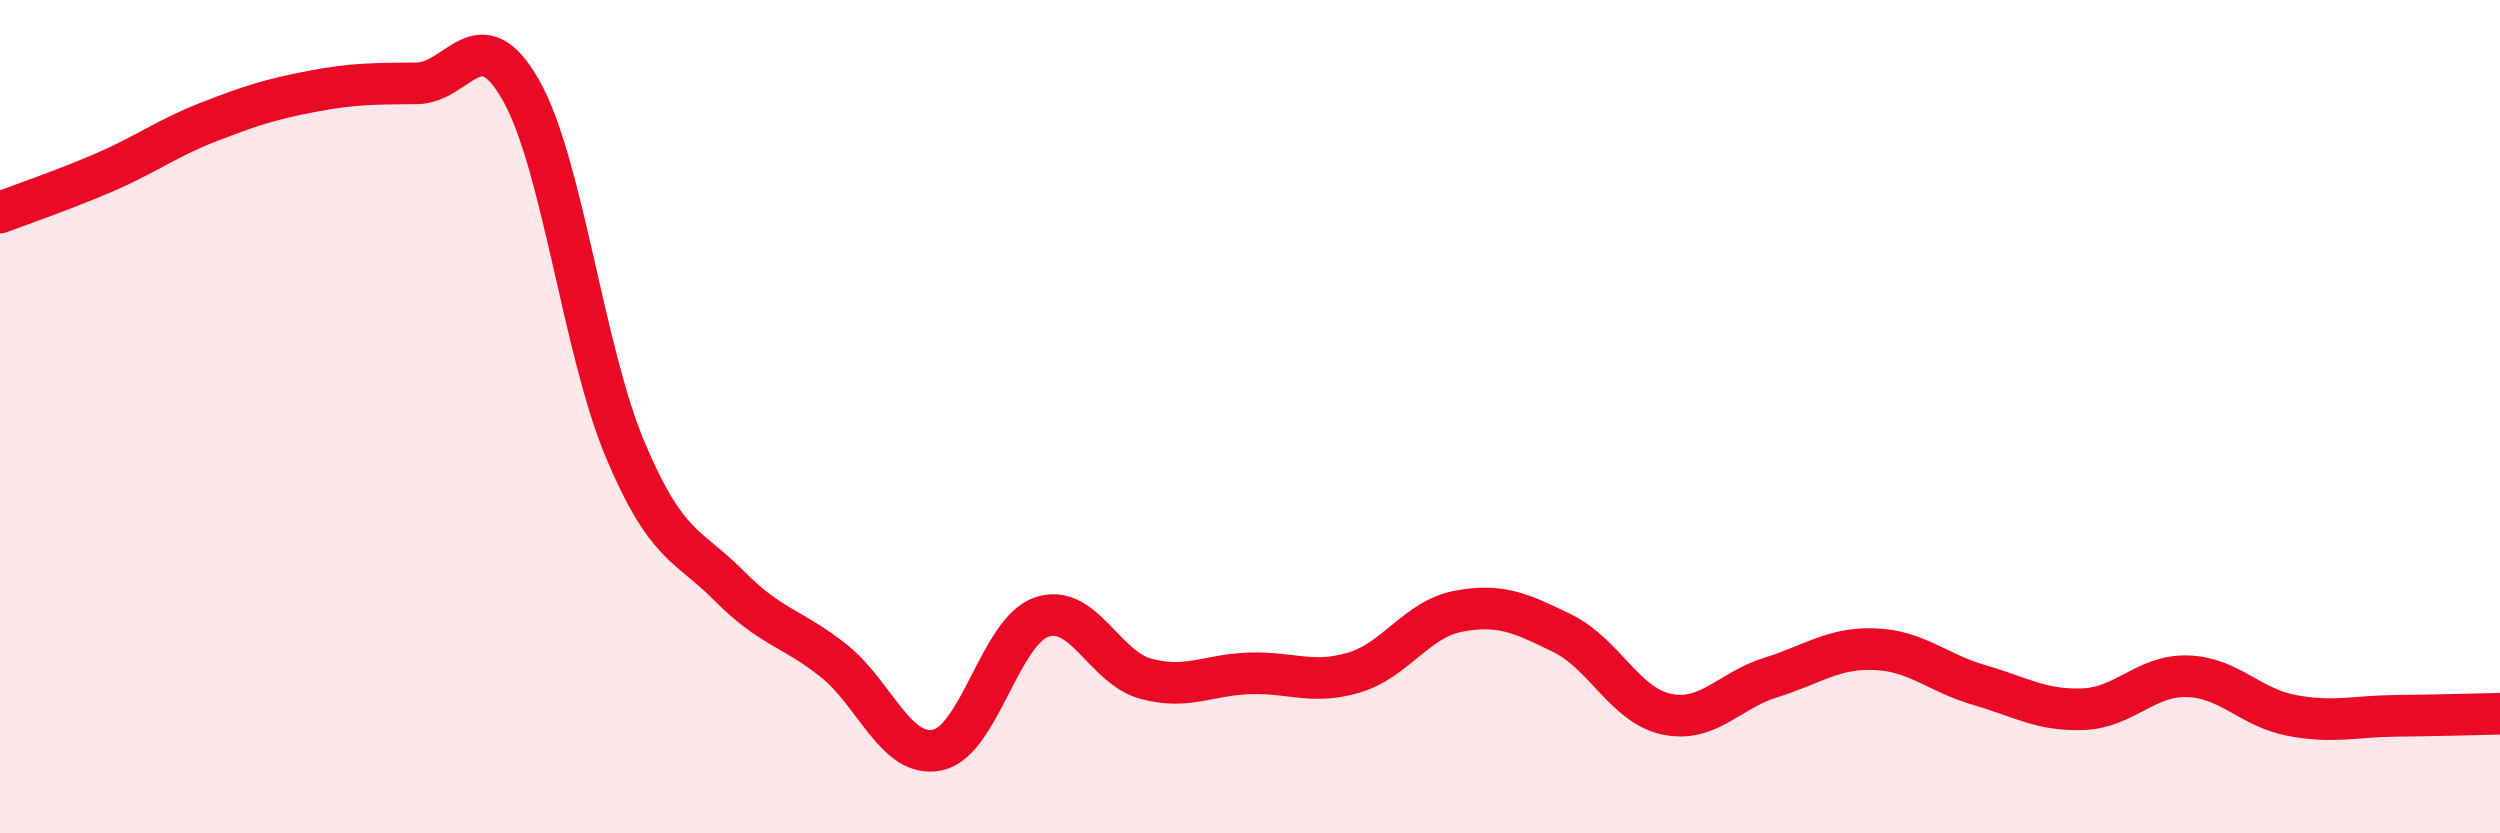
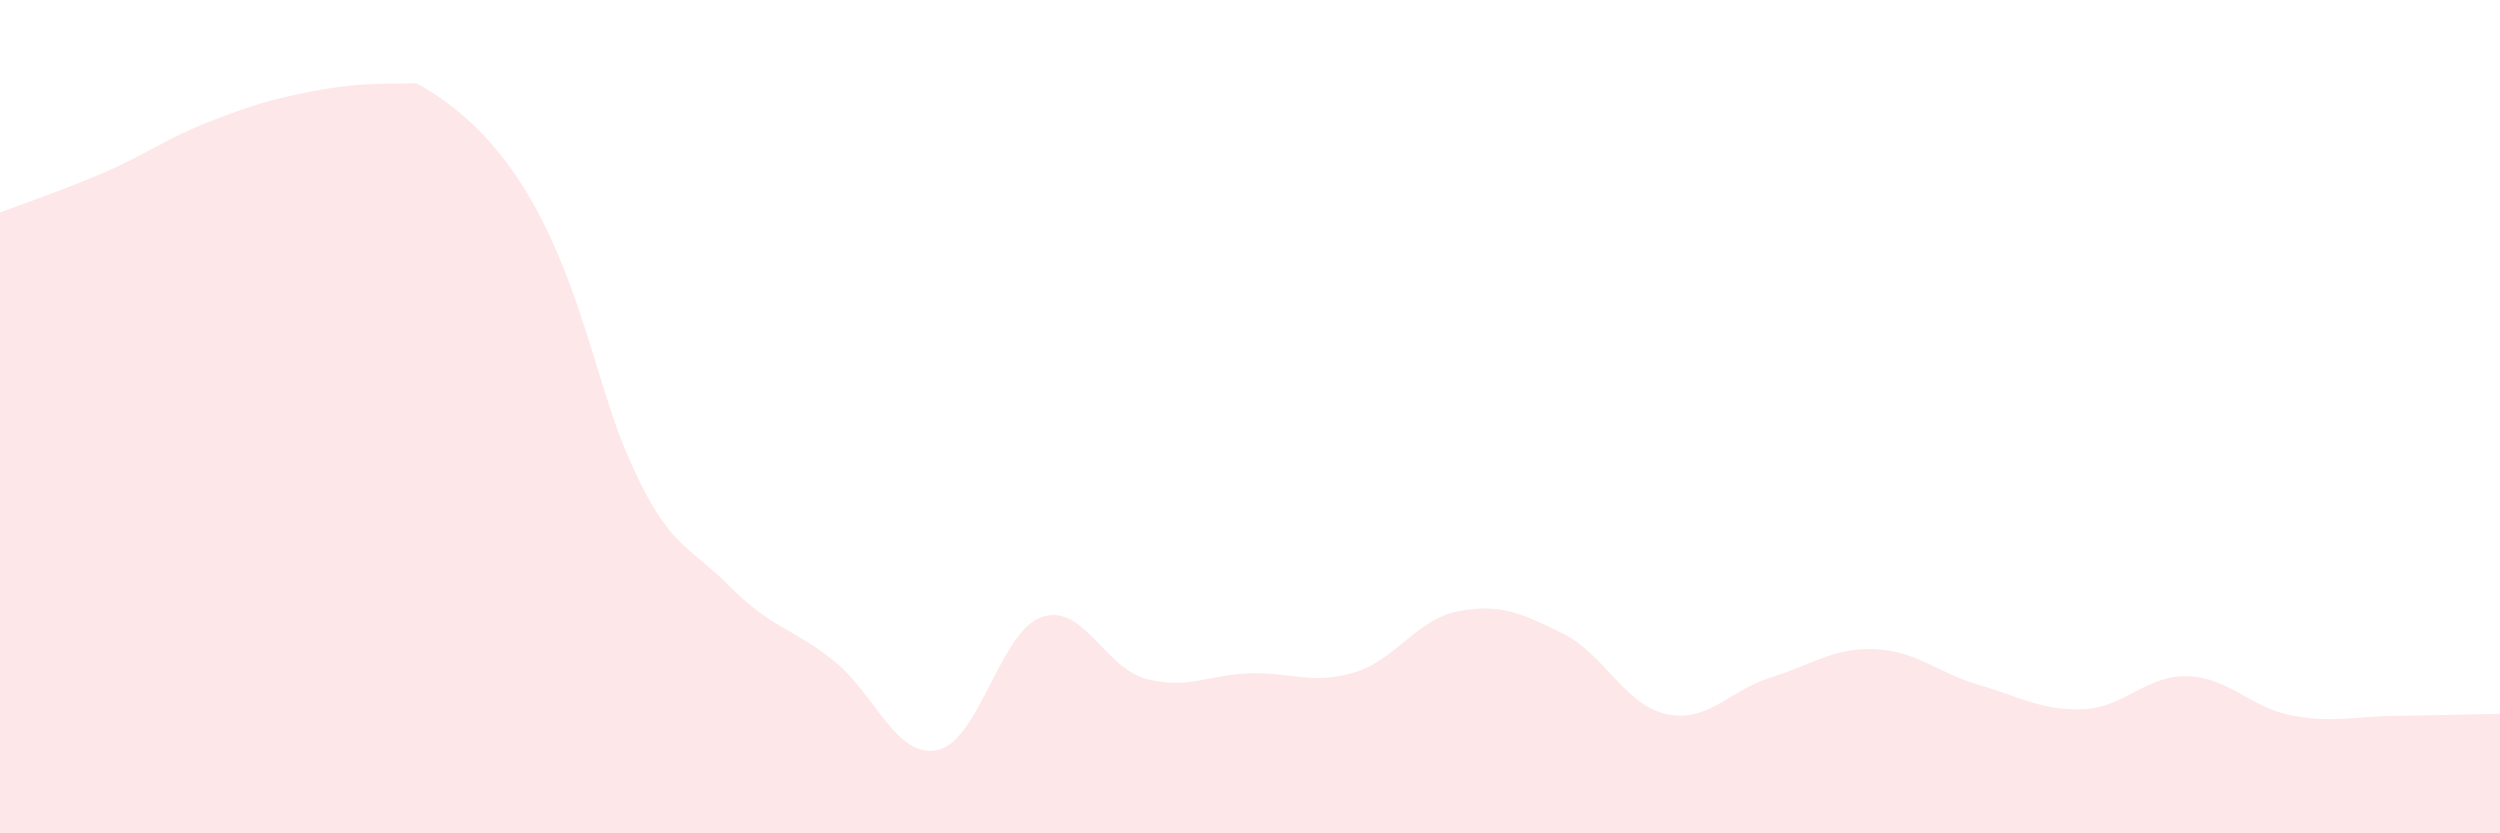
<svg xmlns="http://www.w3.org/2000/svg" width="60" height="20" viewBox="0 0 60 20">
-   <path d="M 0,5.1 C 0.5,4.91 1.5,4.57 2.5,4.14 C 3.5,3.71 4,3.32 5,2.93 C 6,2.54 6.5,2.38 7.5,2.19 C 8.5,2 9,2.01 10,2 C 11,1.99 11.5,0.4 12.5,2.16 C 13.5,3.92 14,8.4 15,10.78 C 16,13.16 16.5,13.05 17.5,14.06 C 18.5,15.07 19,15.06 20,15.85 C 21,16.64 21.5,18.21 22.5,18 C 23.5,17.79 24,15.15 25,14.81 C 26,14.47 26.5,16.02 27.5,16.29 C 28.5,16.56 29,16.19 30,16.16 C 31,16.13 31.5,16.44 32.5,16.14 C 33.5,15.84 34,14.86 35,14.67 C 36,14.48 36.5,14.71 37.5,15.2 C 38.5,15.69 39,16.93 40,17.14 C 41,17.35 41.5,16.57 42.5,16.26 C 43.5,15.95 44,15.54 45,15.58 C 46,15.62 46.5,16.15 47.5,16.44 C 48.5,16.73 49,17.06 50,17.02 C 51,16.98 51.5,16.2 52.5,16.23 C 53.5,16.26 54,16.98 55,17.17 C 56,17.36 56.5,17.19 57.5,17.18 C 58.5,17.17 59.5,17.14 60,17.13L60 20L0 20Z" fill="#EB0A25" opacity="0.1" stroke-linecap="round" stroke-linejoin="round" />
-   <path d="M 0,5.1 C 0.5,4.91 1.5,4.57 2.5,4.14 C 3.5,3.71 4,3.32 5,2.93 C 6,2.54 6.5,2.38 7.5,2.19 C 8.5,2 9,2.01 10,2 C 11,1.99 11.5,0.4 12.5,2.16 C 13.5,3.92 14,8.4 15,10.78 C 16,13.16 16.5,13.05 17.5,14.06 C 18.5,15.07 19,15.06 20,15.85 C 21,16.64 21.5,18.21 22.5,18 C 23.5,17.79 24,15.15 25,14.81 C 26,14.47 26.5,16.02 27.5,16.29 C 28.5,16.56 29,16.19 30,16.16 C 31,16.13 31.5,16.44 32.5,16.14 C 33.5,15.84 34,14.86 35,14.67 C 36,14.48 36.5,14.71 37.5,15.2 C 38.5,15.69 39,16.93 40,17.14 C 41,17.35 41.5,16.57 42.5,16.26 C 43.5,15.95 44,15.54 45,15.58 C 46,15.62 46.5,16.15 47.5,16.44 C 48.5,16.73 49,17.06 50,17.02 C 51,16.98 51.5,16.2 52.5,16.23 C 53.5,16.26 54,16.98 55,17.17 C 56,17.36 56.5,17.19 57.5,17.18 C 58.5,17.17 59.5,17.14 60,17.13" stroke="#EB0A25" stroke-width="1" fill="none" stroke-linecap="round" stroke-linejoin="round" />
+   <path d="M 0,5.1 C 0.5,4.91 1.5,4.57 2.5,4.14 C 3.5,3.71 4,3.32 5,2.93 C 6,2.54 6.5,2.38 7.5,2.19 C 8.5,2 9,2.01 10,2 C 13.5,3.92 14,8.4 15,10.78 C 16,13.16 16.5,13.05 17.5,14.06 C 18.5,15.07 19,15.06 20,15.85 C 21,16.64 21.5,18.21 22.5,18 C 23.5,17.79 24,15.15 25,14.81 C 26,14.47 26.5,16.02 27.5,16.29 C 28.5,16.56 29,16.19 30,16.16 C 31,16.13 31.5,16.44 32.5,16.14 C 33.5,15.84 34,14.86 35,14.67 C 36,14.48 36.5,14.71 37.5,15.2 C 38.5,15.69 39,16.93 40,17.14 C 41,17.35 41.5,16.57 42.5,16.26 C 43.5,15.95 44,15.54 45,15.58 C 46,15.62 46.5,16.15 47.5,16.44 C 48.5,16.73 49,17.06 50,17.02 C 51,16.98 51.5,16.2 52.5,16.23 C 53.5,16.26 54,16.98 55,17.17 C 56,17.36 56.5,17.19 57.5,17.18 C 58.5,17.17 59.5,17.14 60,17.13L60 20L0 20Z" fill="#EB0A25" opacity="0.1" stroke-linecap="round" stroke-linejoin="round" />
</svg>